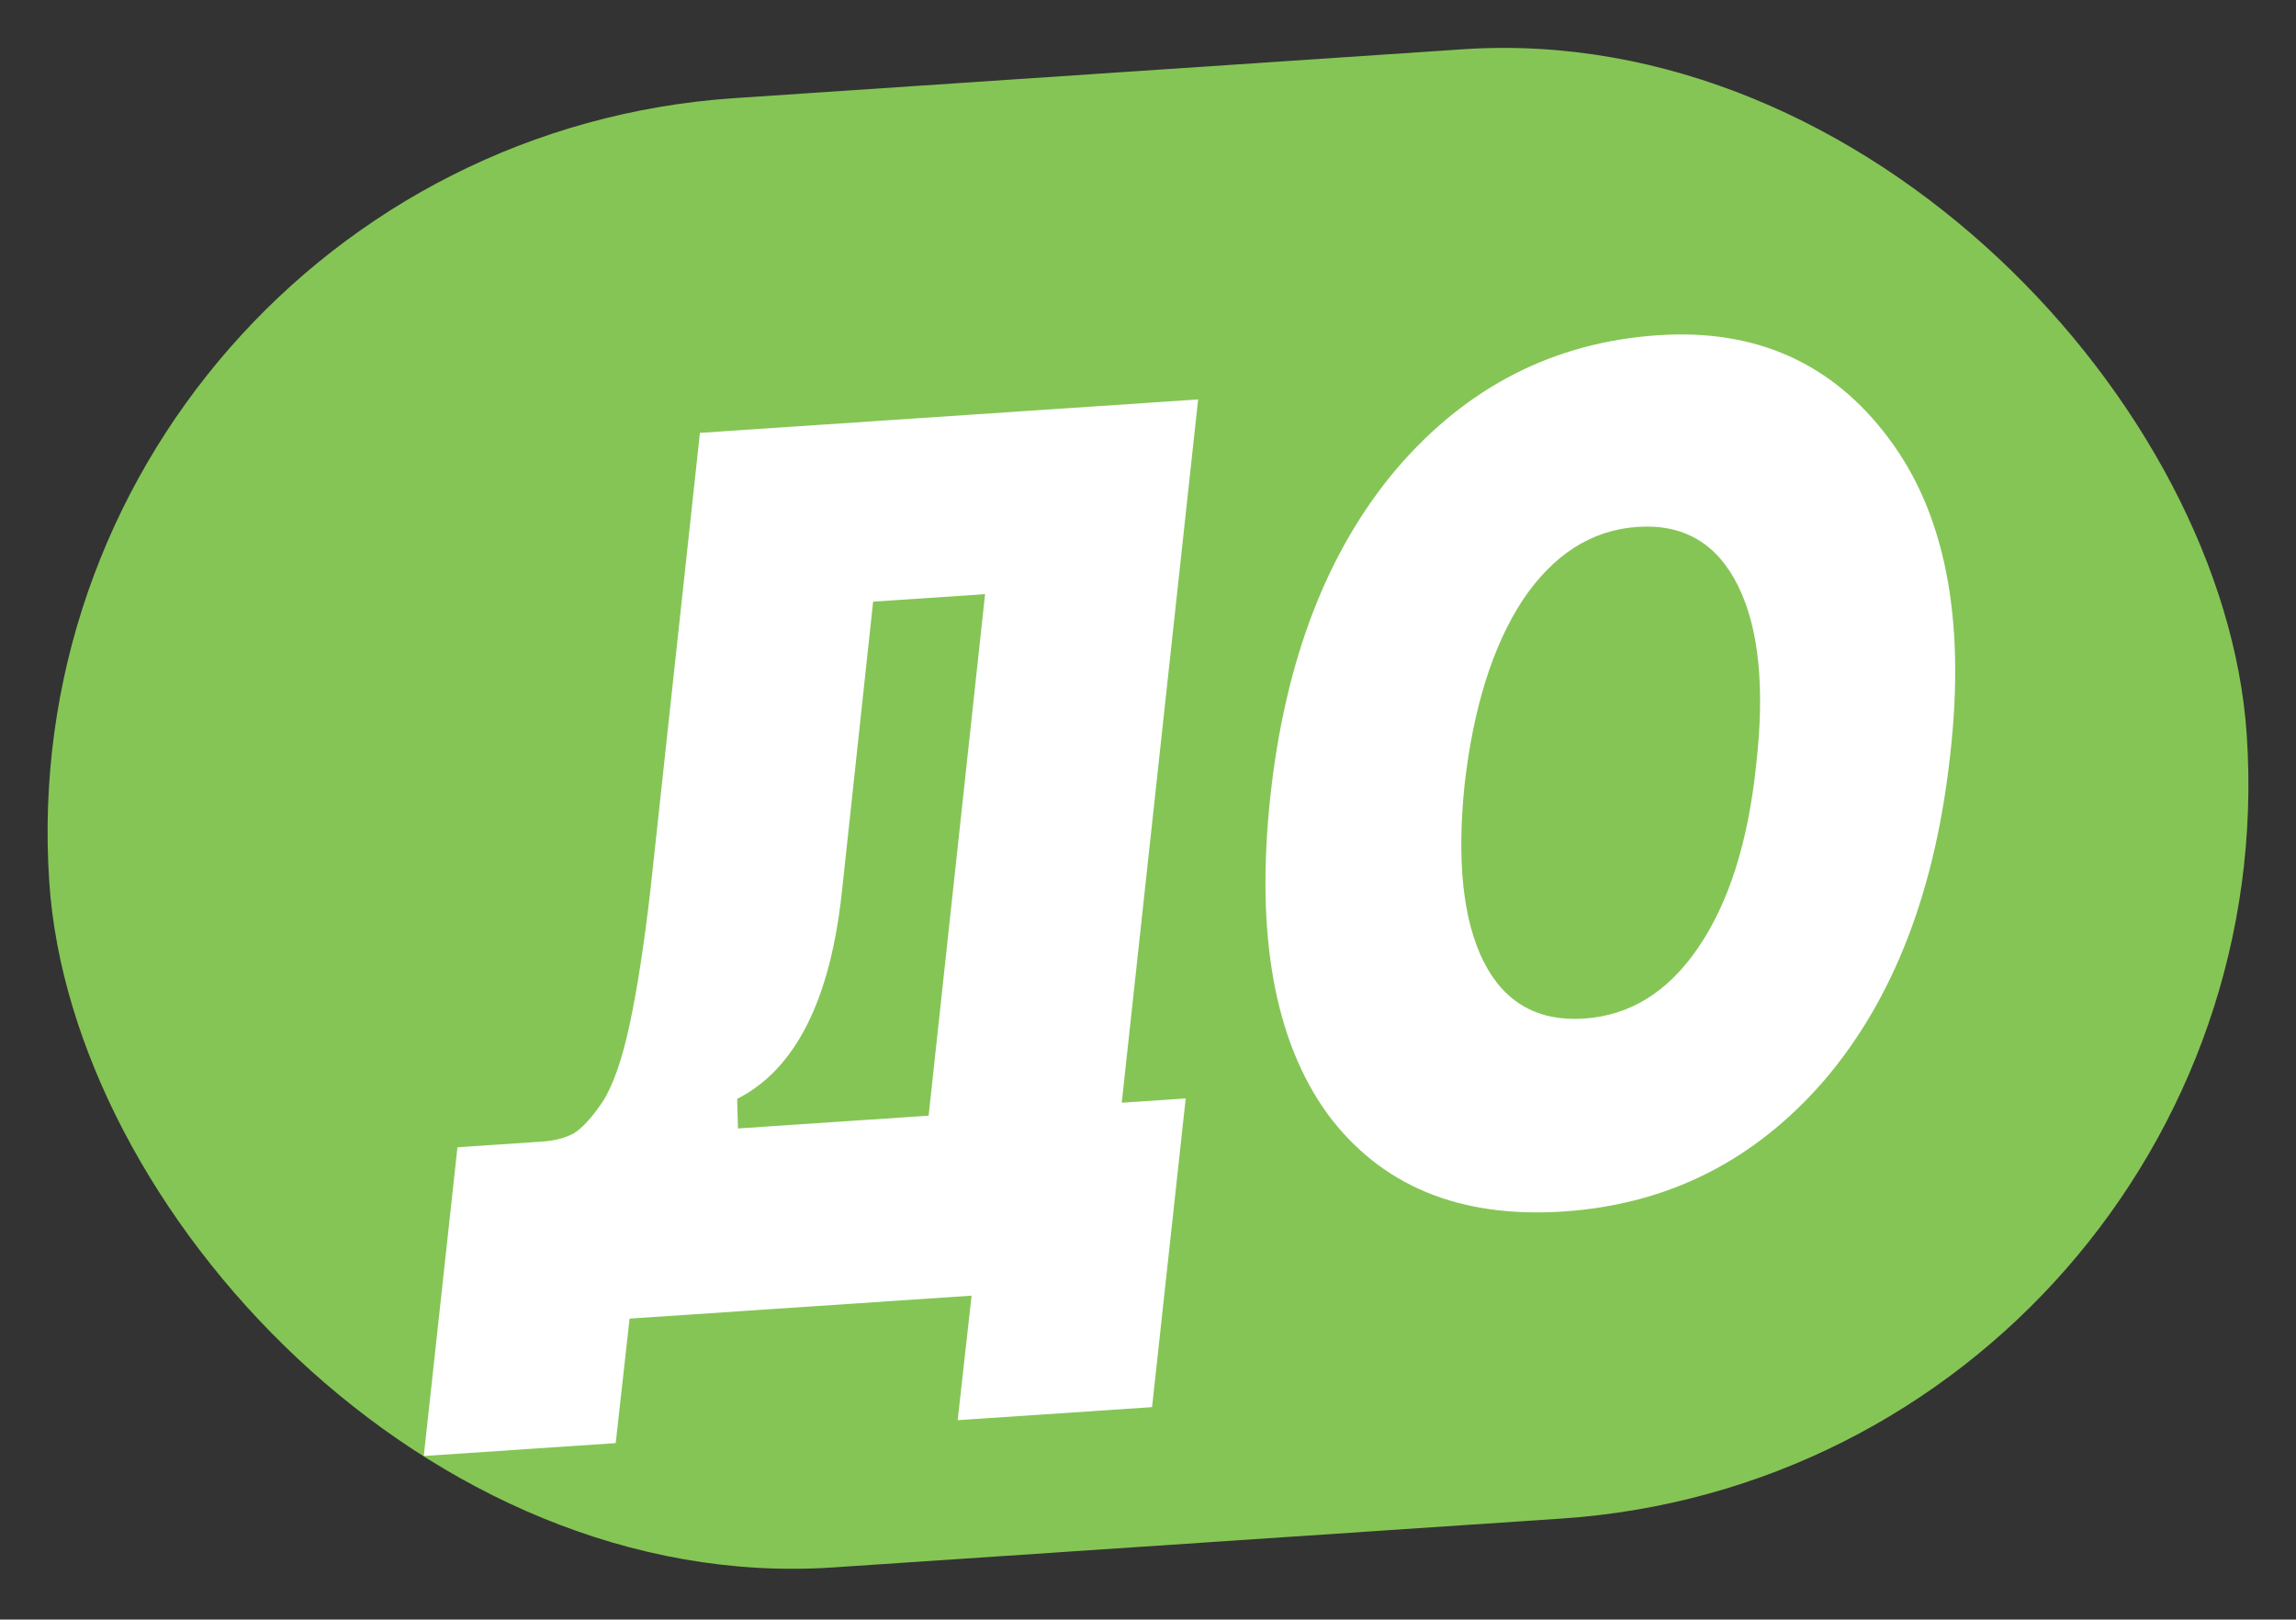
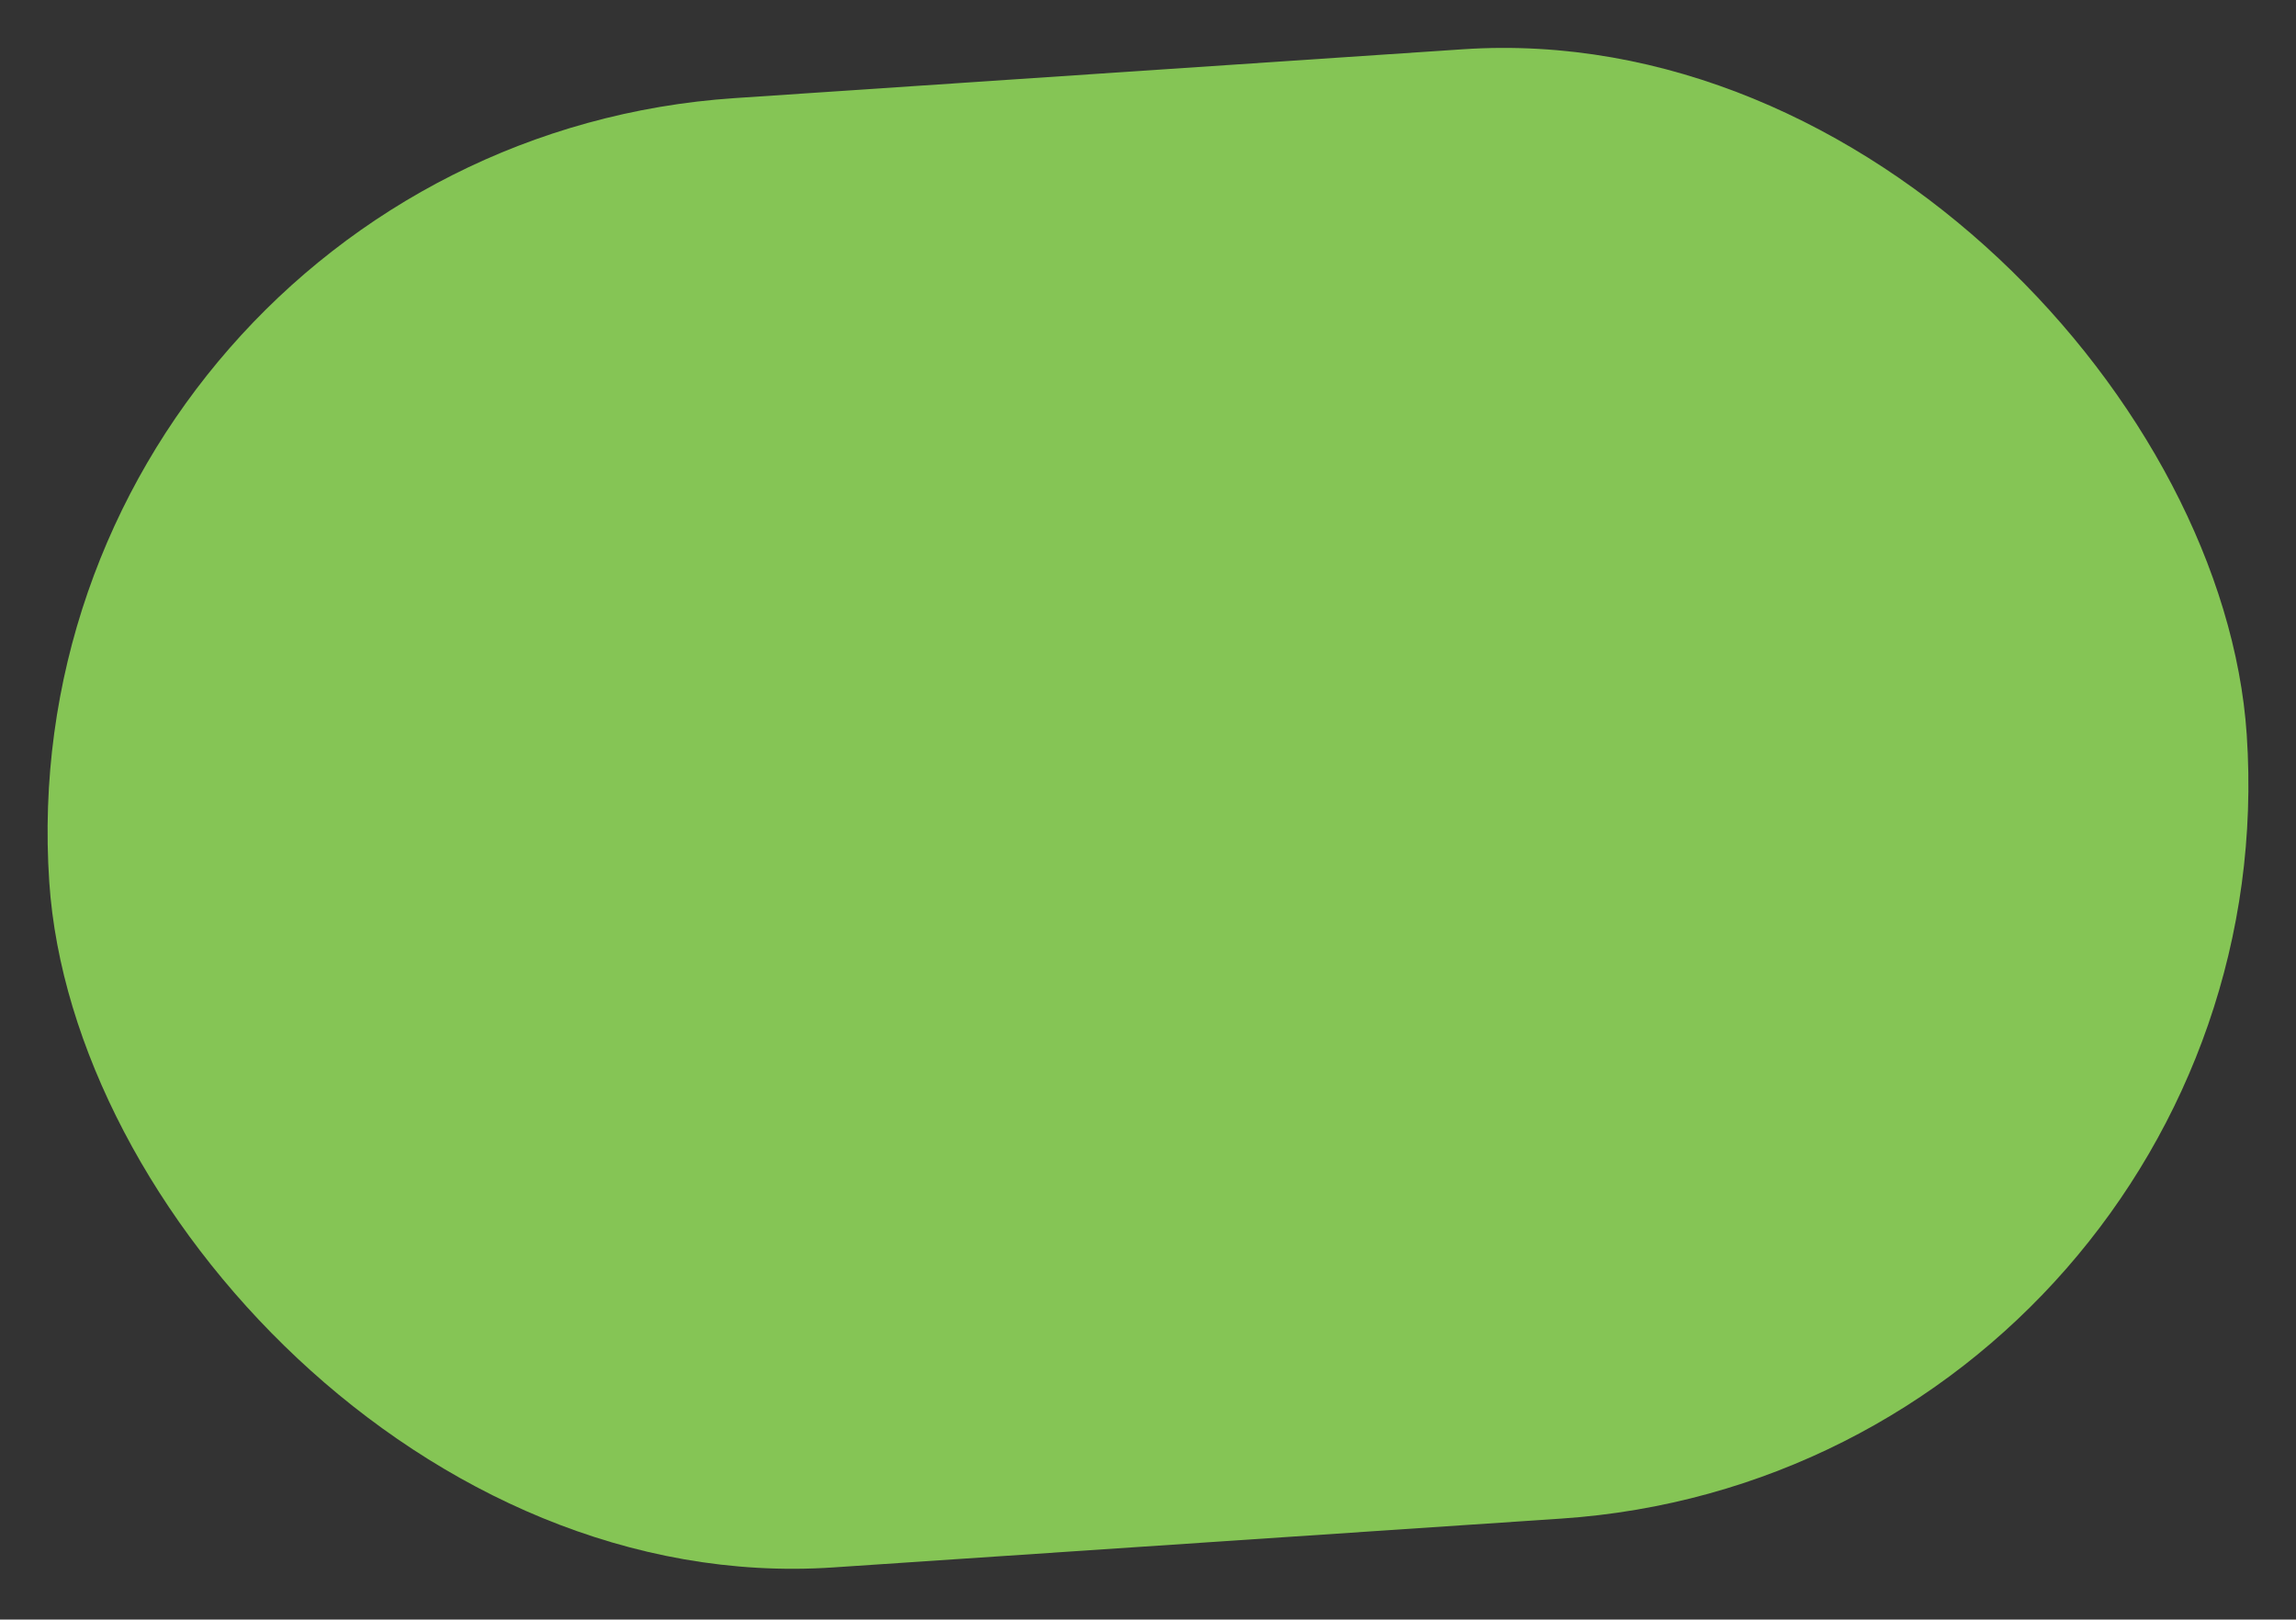
<svg xmlns="http://www.w3.org/2000/svg" width="129" height="91" viewBox="0 0 129 91" fill="none">
  <rect x="0" y="0" width="129" height="91" fill="#333333" stroke="none" />
  <rect y="8.281" width="123.741" height="82.741" rx="41.37" transform="rotate(-3.837 0 8.281)" fill="#85C555" />
-   <path d="M66.619 61.717L64.728 79.062L53.807 79.795L54.588 72.799L35.373 74.088L34.593 81.084L23.81 81.807L25.702 64.462L30.471 64.142C31.162 64.095 31.753 63.94 32.245 63.676C32.733 63.365 33.272 62.774 33.861 61.901C34.448 60.982 34.953 59.537 35.376 57.564C35.799 55.592 36.186 53.09 36.538 50.057L39.325 24.321L67.317 22.443L63.025 61.958L66.619 61.717ZM52.174 62.686L55.346 33.383L49.056 33.805L47.303 50.099C46.648 56.206 44.686 60.087 41.418 61.741L41.461 63.405L52.174 62.686ZM82.289 44.073C81.839 48.407 82.201 51.739 83.376 54.067C84.547 56.349 86.423 57.403 89.004 57.23C91.584 57.057 93.717 55.734 95.402 53.26C97.131 50.737 98.22 47.309 98.67 42.974C99.166 38.636 98.825 35.28 97.647 32.906C96.47 30.532 94.591 29.431 92.01 29.604C89.43 29.777 87.277 31.148 85.552 33.717C83.873 36.283 82.785 39.735 82.289 44.073ZM71.368 44.805C72.195 37.113 74.559 30.96 78.462 26.347C82.41 21.732 87.311 19.228 93.163 18.835C98.646 18.467 102.964 20.399 106.118 24.631C109.268 28.817 110.426 34.687 109.59 42.241C108.767 49.98 106.403 56.133 102.497 60.699C98.588 65.22 93.708 67.676 87.856 68.069C82.004 68.461 77.576 66.629 74.574 62.572C71.614 58.466 70.545 52.544 71.368 44.805Z" fill="white" />
</svg>